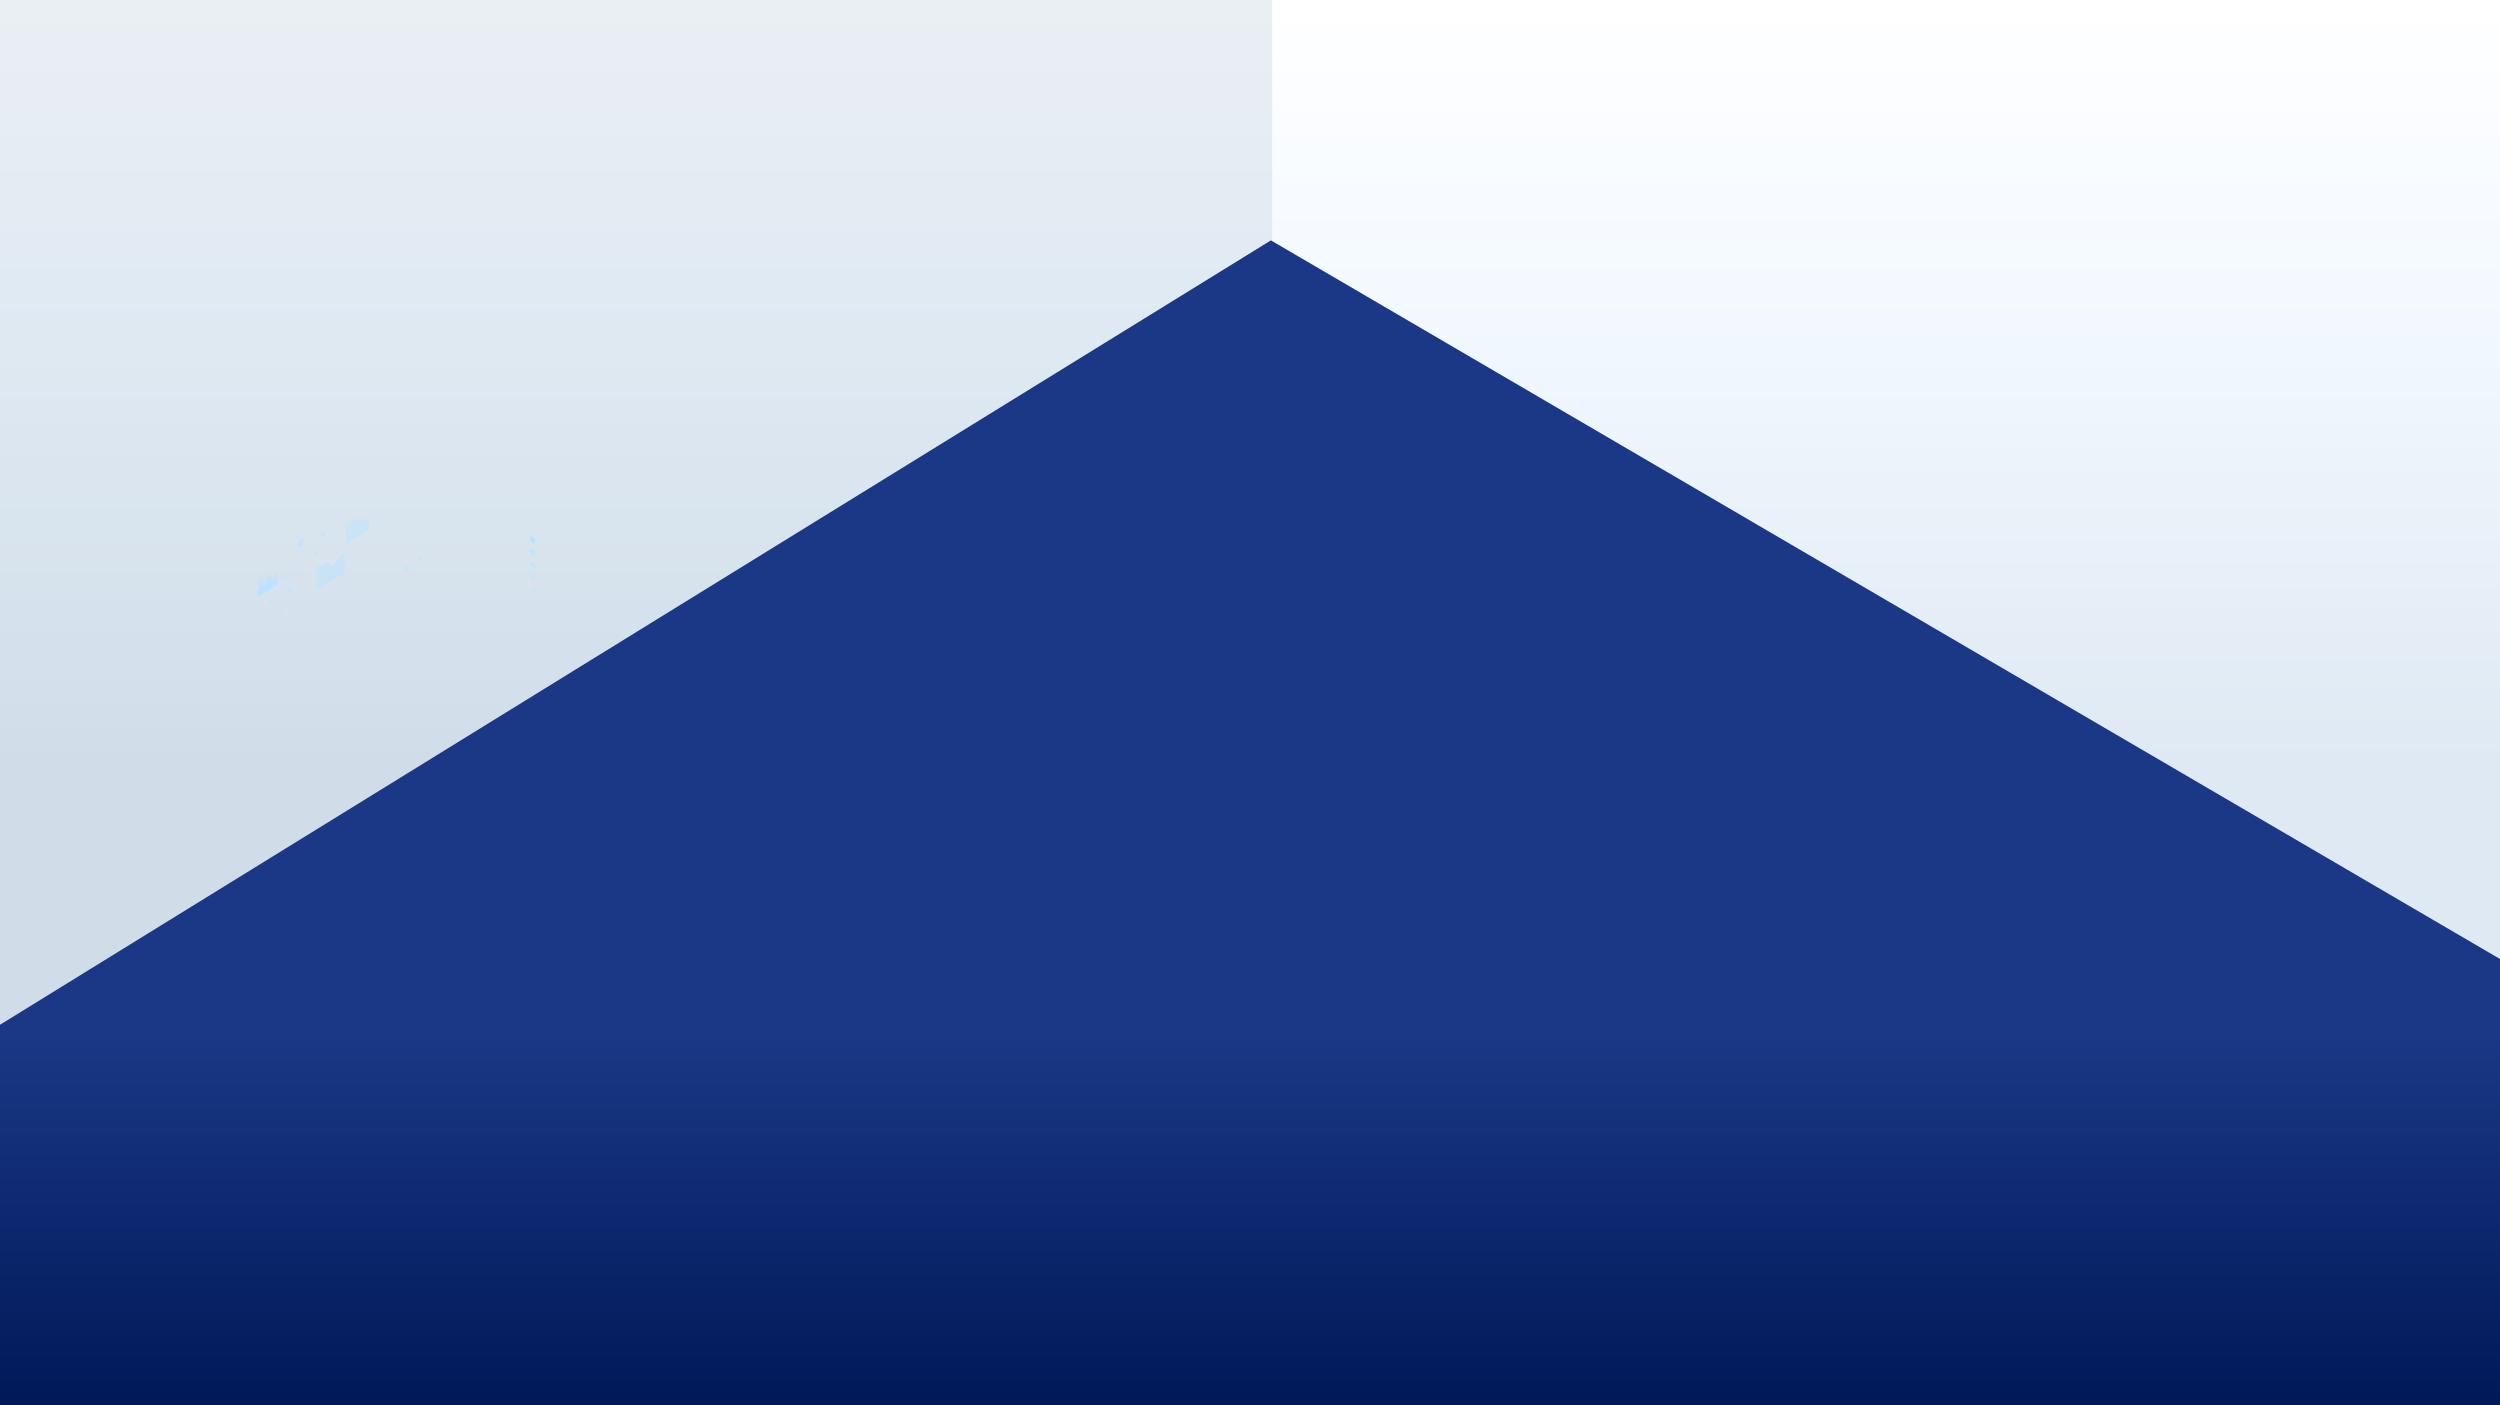
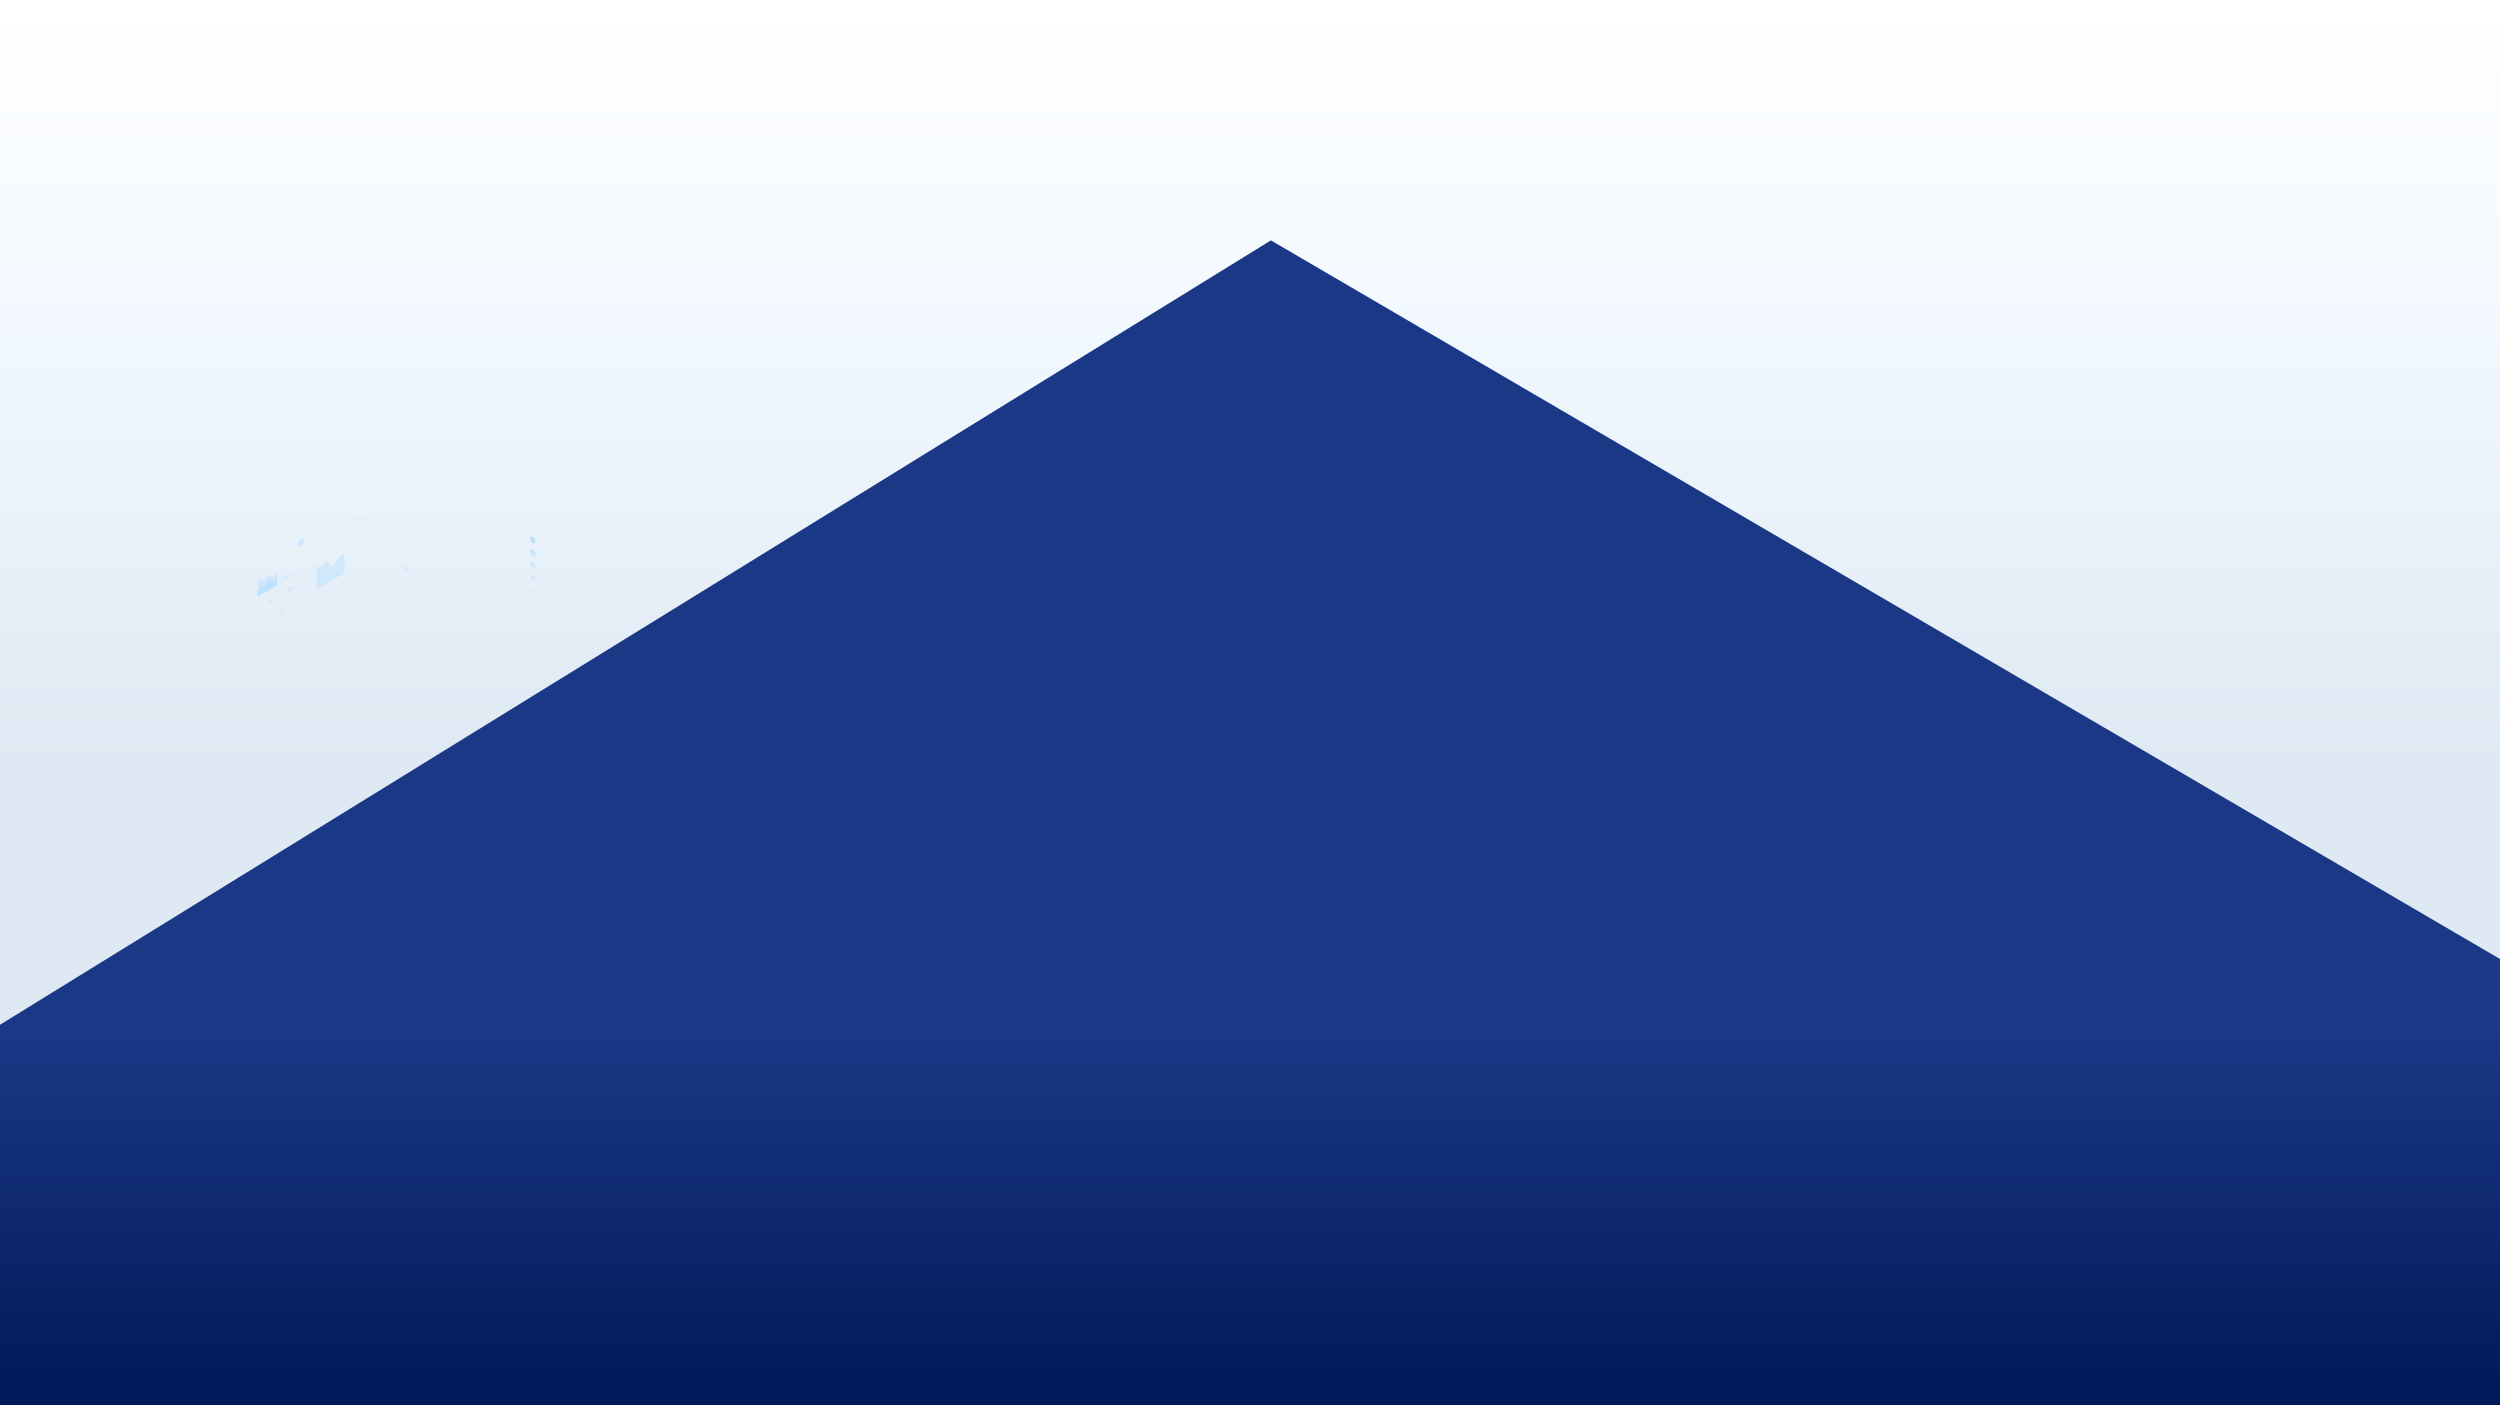
<svg xmlns="http://www.w3.org/2000/svg" width="957" height="538" viewBox="0 0 957 538" fill="none">
  <rect x="0" y="0" width="957" height="538" fill="#808080" stroke="none" />
  <g clip-path="url(#clip0)">
    <rect width="957" height="538" fill="url(#paint0_linear)" />
-     <path style="mix-blend-mode:multiply" opacity="0.2" d="M487 94L0 394V0H487V94Z" fill="#9AAFC5" />
    <path d="M486.5 92.016L-25.5 408.016V540.016H982.5V382.016L486.5 92.016Z" fill="url(#paint1_linear)" />
    <path d="M202.855 206.103C202.864 206.764 203.338 207.554 203.912 207.88C204.195 208.044 204.453 208.055 204.641 207.946C204.83 207.838 204.94 207.601 204.936 207.274C204.927 206.614 204.453 205.823 203.879 205.497C203.596 205.334 203.338 205.322 203.15 205.431C202.961 205.54 202.851 205.777 202.855 206.103Z" fill="#BAE2FF" />
    <path opacity="0.8" d="M202.918 210.916C202.927 211.576 203.401 212.367 203.975 212.693C204.258 212.856 204.516 212.868 204.704 212.759C204.893 212.65 205.003 212.413 204.999 212.087C204.99 211.426 204.516 210.636 203.942 210.31C203.659 210.147 203.401 210.135 203.213 210.244C203.024 210.352 202.914 210.589 202.918 210.916Z" fill="#BAE2FF" />
    <path opacity="0.6" d="M202.984 215.727C202.993 216.388 203.466 217.178 204.04 217.504C204.323 217.668 204.582 217.679 204.77 217.57C204.958 217.462 205.069 217.225 205.064 216.898C205.055 216.238 204.582 215.447 204.008 215.121C203.725 214.958 203.466 214.946 203.278 215.055C203.09 215.164 202.979 215.401 202.984 215.727Z" fill="#BAE2FF" />
    <path opacity="0.4" d="M203.049 220.538C203.058 221.198 203.532 221.989 204.106 222.315C204.389 222.478 204.647 222.49 204.835 222.381C205.024 222.272 205.134 222.035 205.13 221.709C205.121 221.049 204.647 220.258 204.073 219.932C203.79 219.769 203.532 219.757 203.344 219.866C203.155 219.975 203.045 220.212 203.049 220.538Z" fill="#BAE2FF" />
    <path opacity="0.2" d="M203.114 225.35C203.123 226.01 203.597 226.801 204.171 227.127C204.454 227.29 204.712 227.302 204.901 227.193C205.089 227.084 205.2 226.848 205.195 226.521C205.186 225.861 204.712 225.07 204.139 224.744C203.856 224.581 203.597 224.569 203.409 224.678C203.221 224.787 203.11 225.024 203.114 225.35Z" fill="#BAE2FF" />
-     <path opacity="0.5" d="M132.432 202.536C132.432 202.536 133.737 200.234 135.514 199.177C137.292 198.121 138.205 200.537 141.165 198.774L141.22 202.842L132.515 208.031L132.432 202.536Z" fill="#BAE2FF" />
    <path d="M141.148 198.106C139.461 199.109 138.439 198.773 137.547 198.482C136.853 198.256 136.258 198.059 135.505 198.51C133.766 199.543 132.468 201.815 132.461 201.838L132.392 201.801C132.407 201.778 133.727 199.46 135.504 198.403C136.294 197.93 136.905 198.134 137.606 198.36C138.491 198.651 139.497 198.979 141.146 197.993L141.148 198.106Z" fill="#BAE2FF" />
    <path opacity="0.5" d="M98.587 222.641L99.584 221.095L101.293 222.278L102.832 219.935L104.352 220.627L106.045 218.912L106.113 223.913L98.665 228.349L98.587 222.641Z" fill="#BAE2FF" />
    <path opacity="0.5" d="M111.884 218.993L107.102 221.843L107.097 221.51L111.879 218.659L111.884 218.993Z" fill="#BAE2FF" />
    <path opacity="0.5" d="M113.505 218.78L107.112 222.586L107.107 222.252L113.501 218.446L113.505 218.78Z" fill="#BAE2FF" />
    <path opacity="0.5" d="M110.149 221.49L107.122 223.3L107.117 222.966L110.144 221.156L110.149 221.49Z" fill="#BAE2FF" />
    <path d="M98.638 226.376L99.965 223.997L101.294 224.624L102.944 221.975L104.738 222.74L106.077 221.295L106.113 223.913L98.665 228.349L98.638 226.376Z" fill="#BAE2FF" />
    <path opacity="0.5" d="M127.682 216.677C126.501 217.498 125.397 214.97 124.892 215.257C124.387 215.545 124.065 216.445 123.131 216.982C122.197 217.511 121.152 217.122 121.152 217.122L121.178 225.73L131.931 219.329L131.833 212.096C129.194 212.891 128.855 215.856 127.682 216.677Z" fill="#BAE2FF" />
    <path d="M128.747 215.104C128.391 215.762 128.088 216.328 127.674 216.614C126.99 217.094 126.312 216.359 125.765 215.767C125.387 215.362 125.117 215.062 124.892 215.195C124.65 215.327 124.471 215.565 124.255 215.848C123.972 216.209 123.651 216.623 123.131 216.919C122.227 217.432 121.197 217.059 121.189 217.051L121.115 217.204C121.154 217.219 122.046 217.548 122.929 217.157L123.031 224.625L123.061 224.609L122.959 217.141C123.012 217.118 123.072 217.087 123.125 217.056C123.675 216.744 124.026 216.292 124.309 215.931C124.511 215.67 124.69 215.448 124.886 215.331C124.954 215.292 125.037 215.322 125.145 215.396L125.252 223.304L125.282 223.289L125.175 215.411C125.321 215.523 125.491 215.703 125.668 215.898C126.215 216.49 126.885 217.217 127.616 216.782C127.638 216.766 127.661 216.751 127.683 216.735C127.721 216.712 127.751 216.681 127.789 216.658L127.858 221.743L127.888 221.727L127.819 216.635C128.201 216.303 128.498 215.76 128.831 215.149C129.172 214.522 129.535 213.856 130.051 213.287L130.147 220.384L130.177 220.368L130.081 213.257C130.522 212.788 131.078 212.393 131.819 212.163L131.848 212.011C130.139 212.535 129.361 213.957 128.747 215.104Z" fill="#BAE2FF" />
    <path opacity="0.5" d="M116.454 207.096C116.465 207.893 115.916 208.865 115.238 209.276C114.553 209.68 113.995 209.369 113.984 208.572C113.973 207.775 114.522 206.804 115.199 206.392C115.885 205.988 116.443 206.3 116.454 207.096Z" fill="#BAE2FF" />
    <path opacity="0.5" d="M156.296 217.394C156.303 217.917 155.948 218.552 155.503 218.816C155.059 219.08 154.692 218.873 154.685 218.357C154.678 217.833 155.033 217.198 155.478 216.934C155.922 216.67 156.289 216.87 156.296 217.394Z" fill="#BAE2FF" />
-     <path opacity="0.5" d="M124.531 203.852C124.538 204.376 124.182 205.011 123.738 205.275C123.293 205.539 122.926 205.331 122.919 204.815C122.912 204.292 123.268 203.657 123.712 203.393C124.156 203.121 124.524 203.328 124.531 203.852Z" fill="#BAE2FF" />
    <path opacity="0.5" d="M111.884 224.988C111.891 225.512 111.535 226.147 111.091 226.411C110.647 226.675 110.28 226.467 110.273 225.951C110.266 225.427 110.621 224.793 111.066 224.528C111.51 224.264 111.877 224.472 111.884 224.988Z" fill="#BAE2FF" />
    <path opacity="0.5" d="M103.82 229.988C103.825 230.314 103.603 230.719 103.317 230.89C103.03 231.061 102.801 230.928 102.796 230.601C102.792 230.275 103.014 229.87 103.3 229.699C103.579 229.528 103.816 229.654 103.82 229.988Z" fill="#BAE2FF" />
-     <path opacity="0.5" d="M121.479 211.484C121.483 211.811 121.261 212.216 120.975 212.387C120.689 212.558 120.459 212.424 120.455 212.098C120.45 211.772 120.672 211.366 120.959 211.195C121.245 211.024 121.474 211.158 121.479 211.484Z" fill="#BAE2FF" />
-     <path opacity="0.5" d="M161.197 213.244C161.202 213.57 160.98 213.976 160.693 214.147C160.407 214.317 160.178 214.184 160.173 213.858C160.169 213.531 160.391 213.126 160.677 212.955C160.963 212.784 161.193 212.918 161.197 213.244Z" fill="#BAE2FF" />
    <path opacity="0.5" d="M108.091 233.58C108.095 233.906 107.873 234.312 107.587 234.483C107.301 234.653 107.071 234.52 107.067 234.194C107.062 233.867 107.285 233.462 107.571 233.291C107.849 233.12 108.087 233.254 108.091 233.58Z" fill="#BAE2FF" />
  </g>
  <defs>
    <linearGradient id="paint0_linear" x1="491" y1="0" x2="491" y2="292" gradientUnits="userSpaceOnUse">
      <stop stop-color="white" />
      <stop offset="0.385" stop-color="#F3F9FF" />
      <stop offset="1" stop-color="#DFE9F3" />
    </linearGradient>
    <linearGradient id="paint1_linear" x1="478.5" y1="395" x2="478.5" y2="540.016" gradientUnits="userSpaceOnUse">
      <stop stop-color="#1A3886" />
      <stop offset="1" stop-color="#001857" />
    </linearGradient>
    <clipPath id="clip0">
      <rect width="957" height="538" fill="white" />
    </clipPath>
  </defs>
</svg>